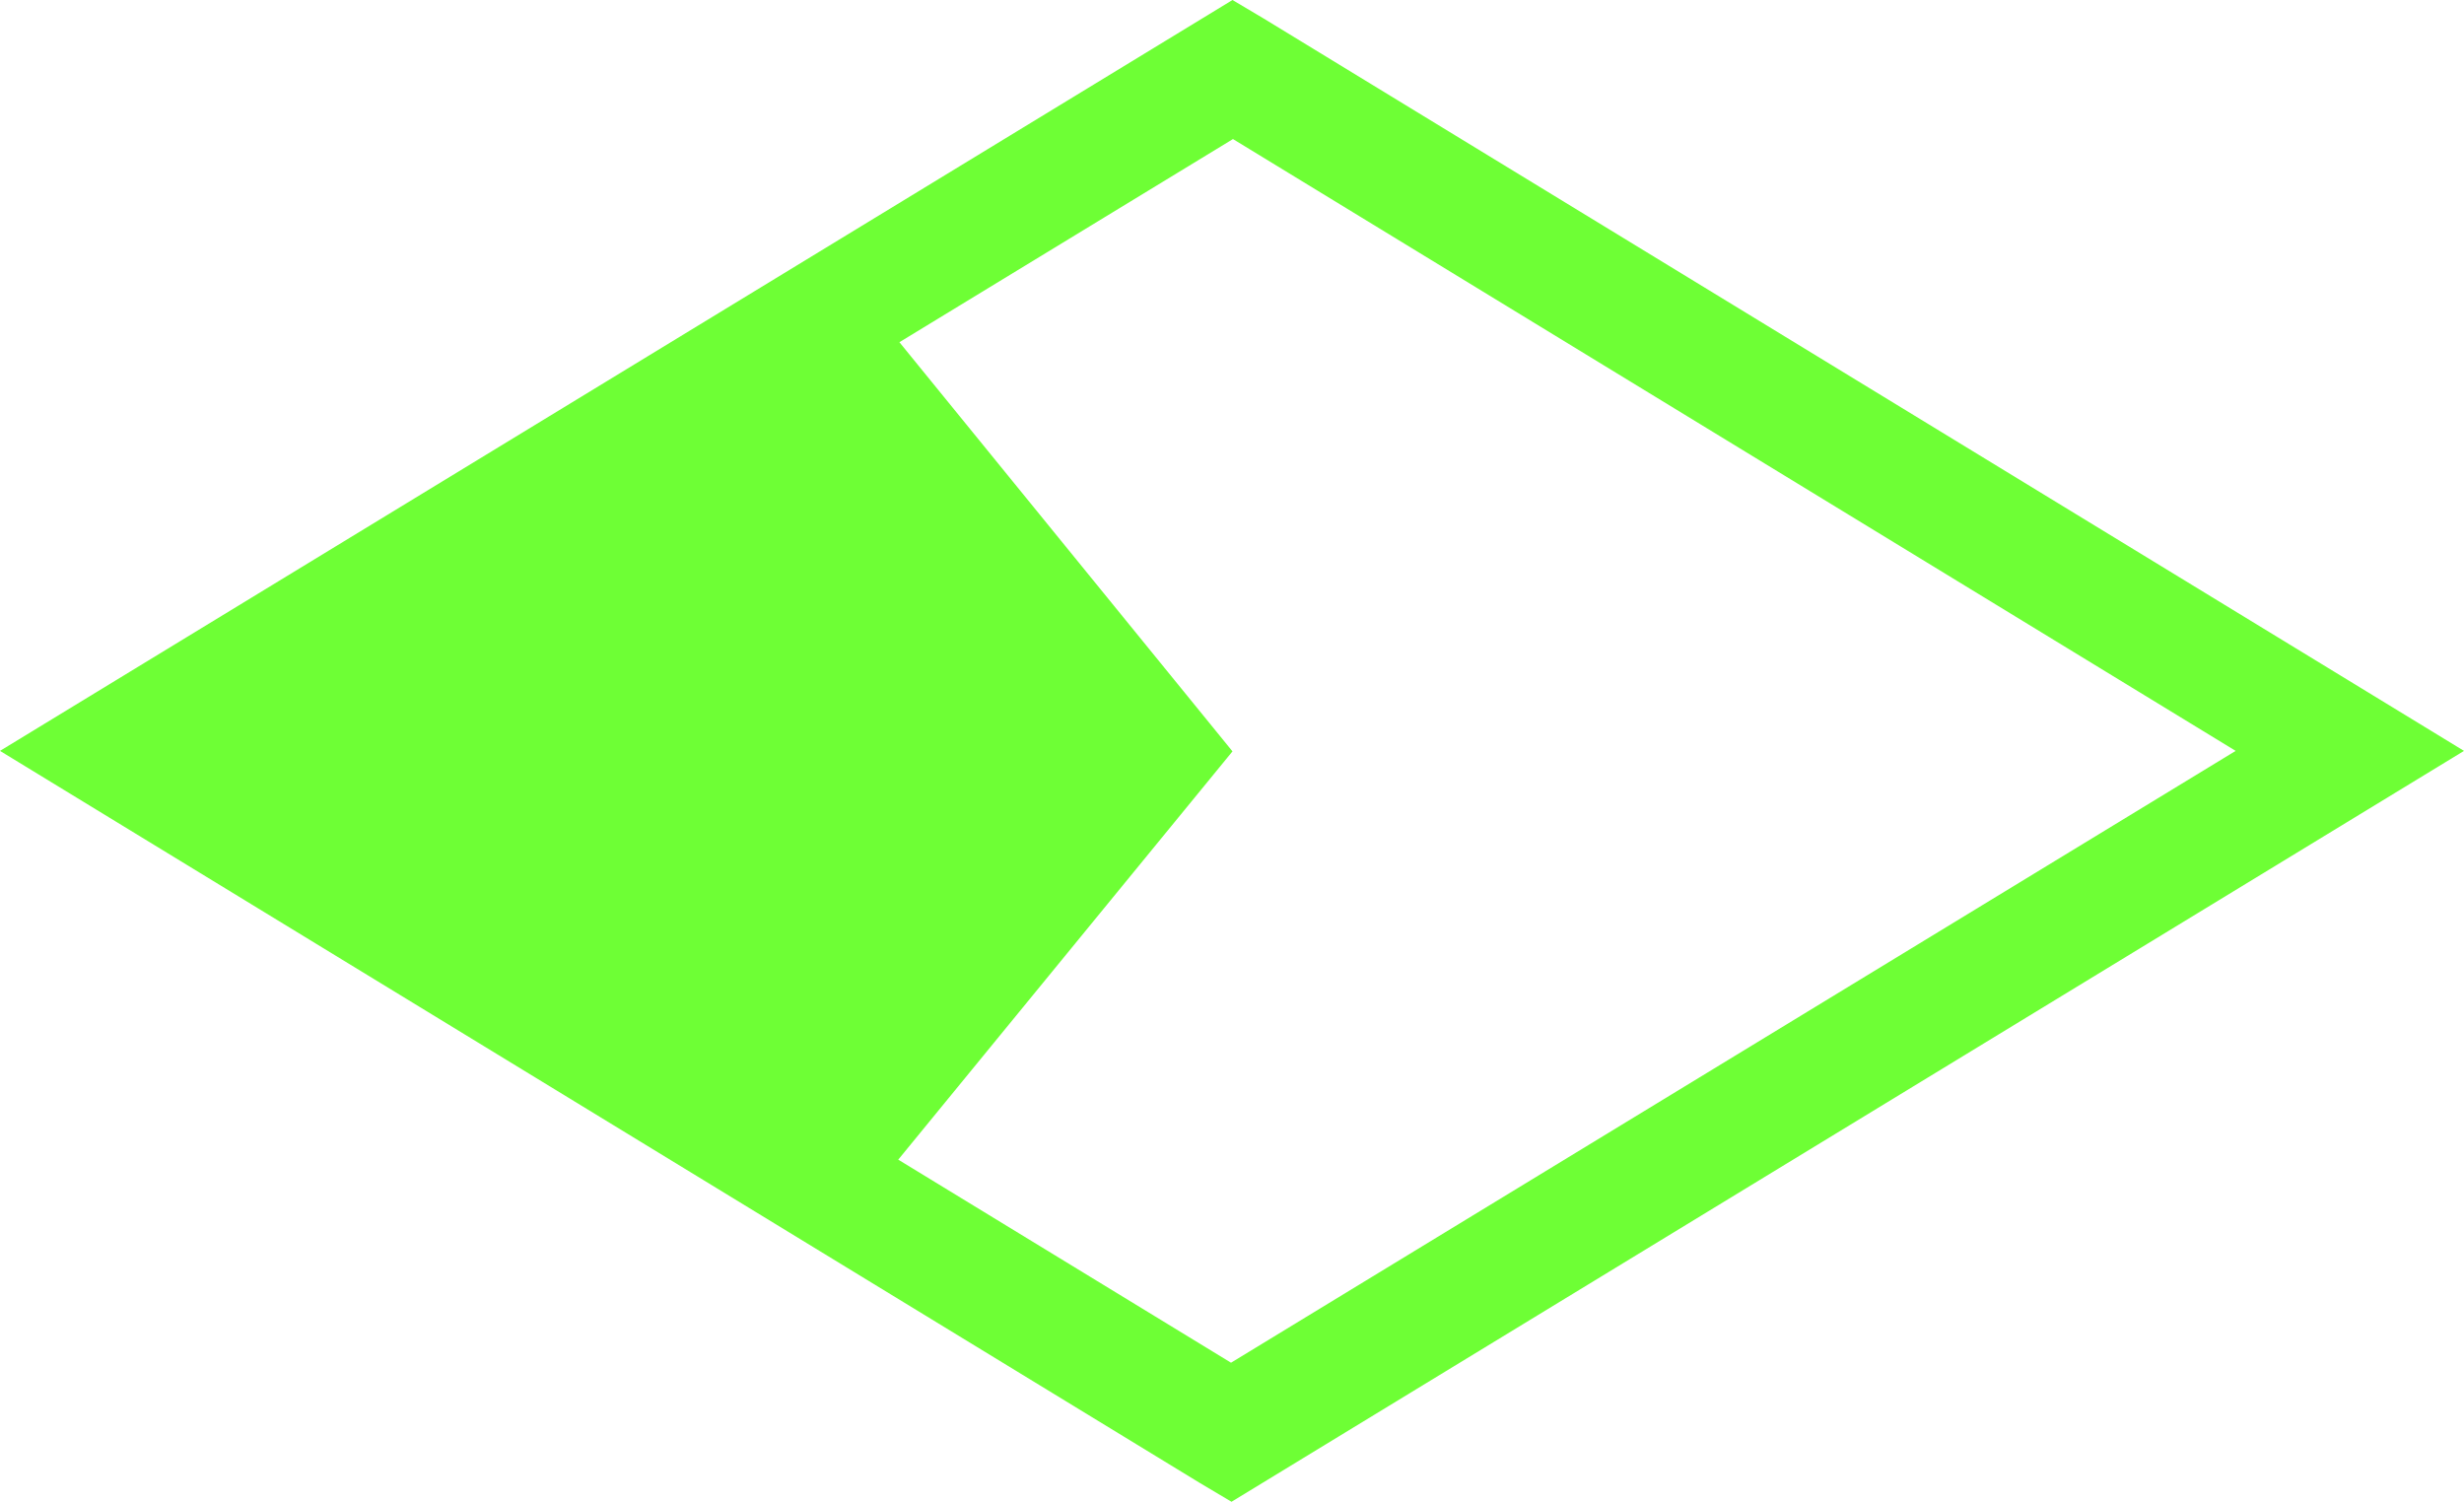
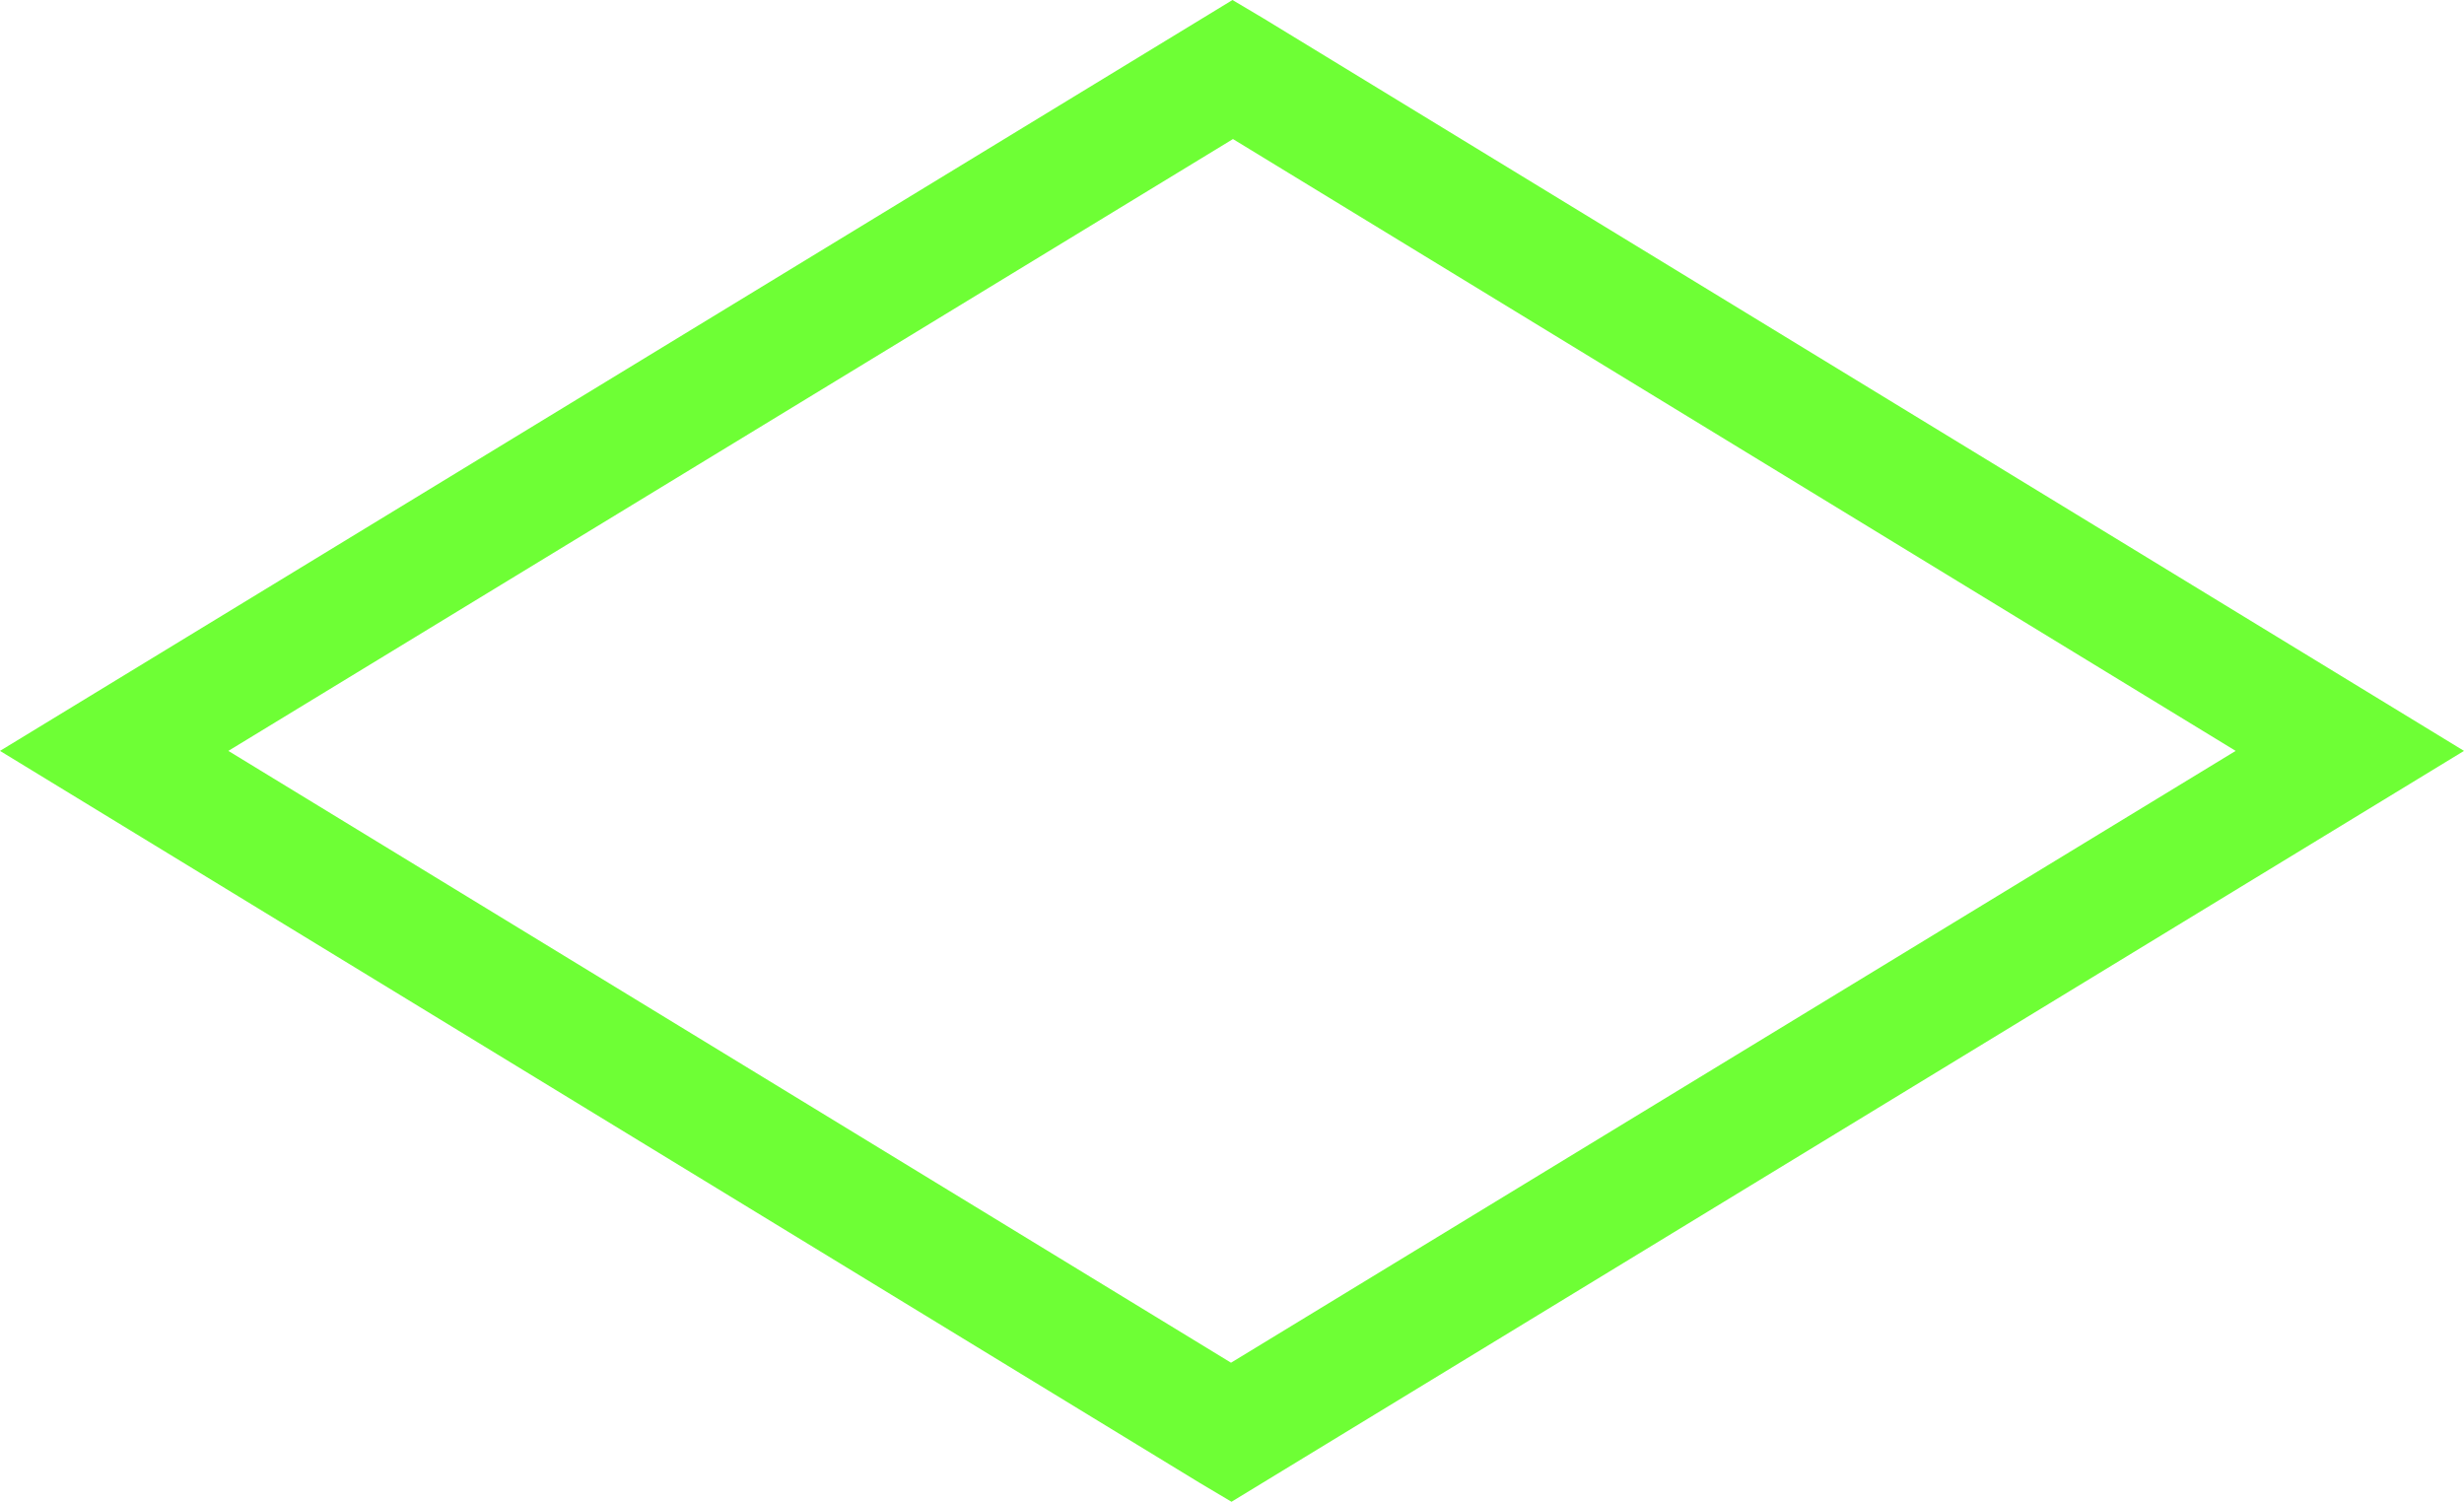
<svg xmlns="http://www.w3.org/2000/svg" id="_レイヤー_2" viewBox="0 0 50.5 30.78">
  <defs>
    <style>.cls-1{fill:none;}.cls-2{fill:#6eff35;}.cls-3{clip-path:url(#clippath);}</style>
    <clipPath id="clippath">
      <path class="cls-1" d="M18.85,5.59L1.38,15.39l17.47,10s9.8-9.39,9.8-10-9.8-9.8-9.8-9.8Z" />
    </clipPath>
  </defs>
  <g id="_レイヤー_1-2">
    <path class="cls-2" d="M50.5,15.39l-25.26,15.39-.64-.38L0,15.39,25.26,0l.64.38,24.6,15.01ZM25.23,27.93l20.59-12.54L25.27,2.85,4.68,15.39l20.55,12.54Z" />
    <g class="cls-3">
-       <polygon class="cls-2" points="25.26 15.4 13.84 29.35 2.45 15.39 13.88 1.42 25.26 15.4" />
-     </g>
+       </g>
  </g>
</svg>